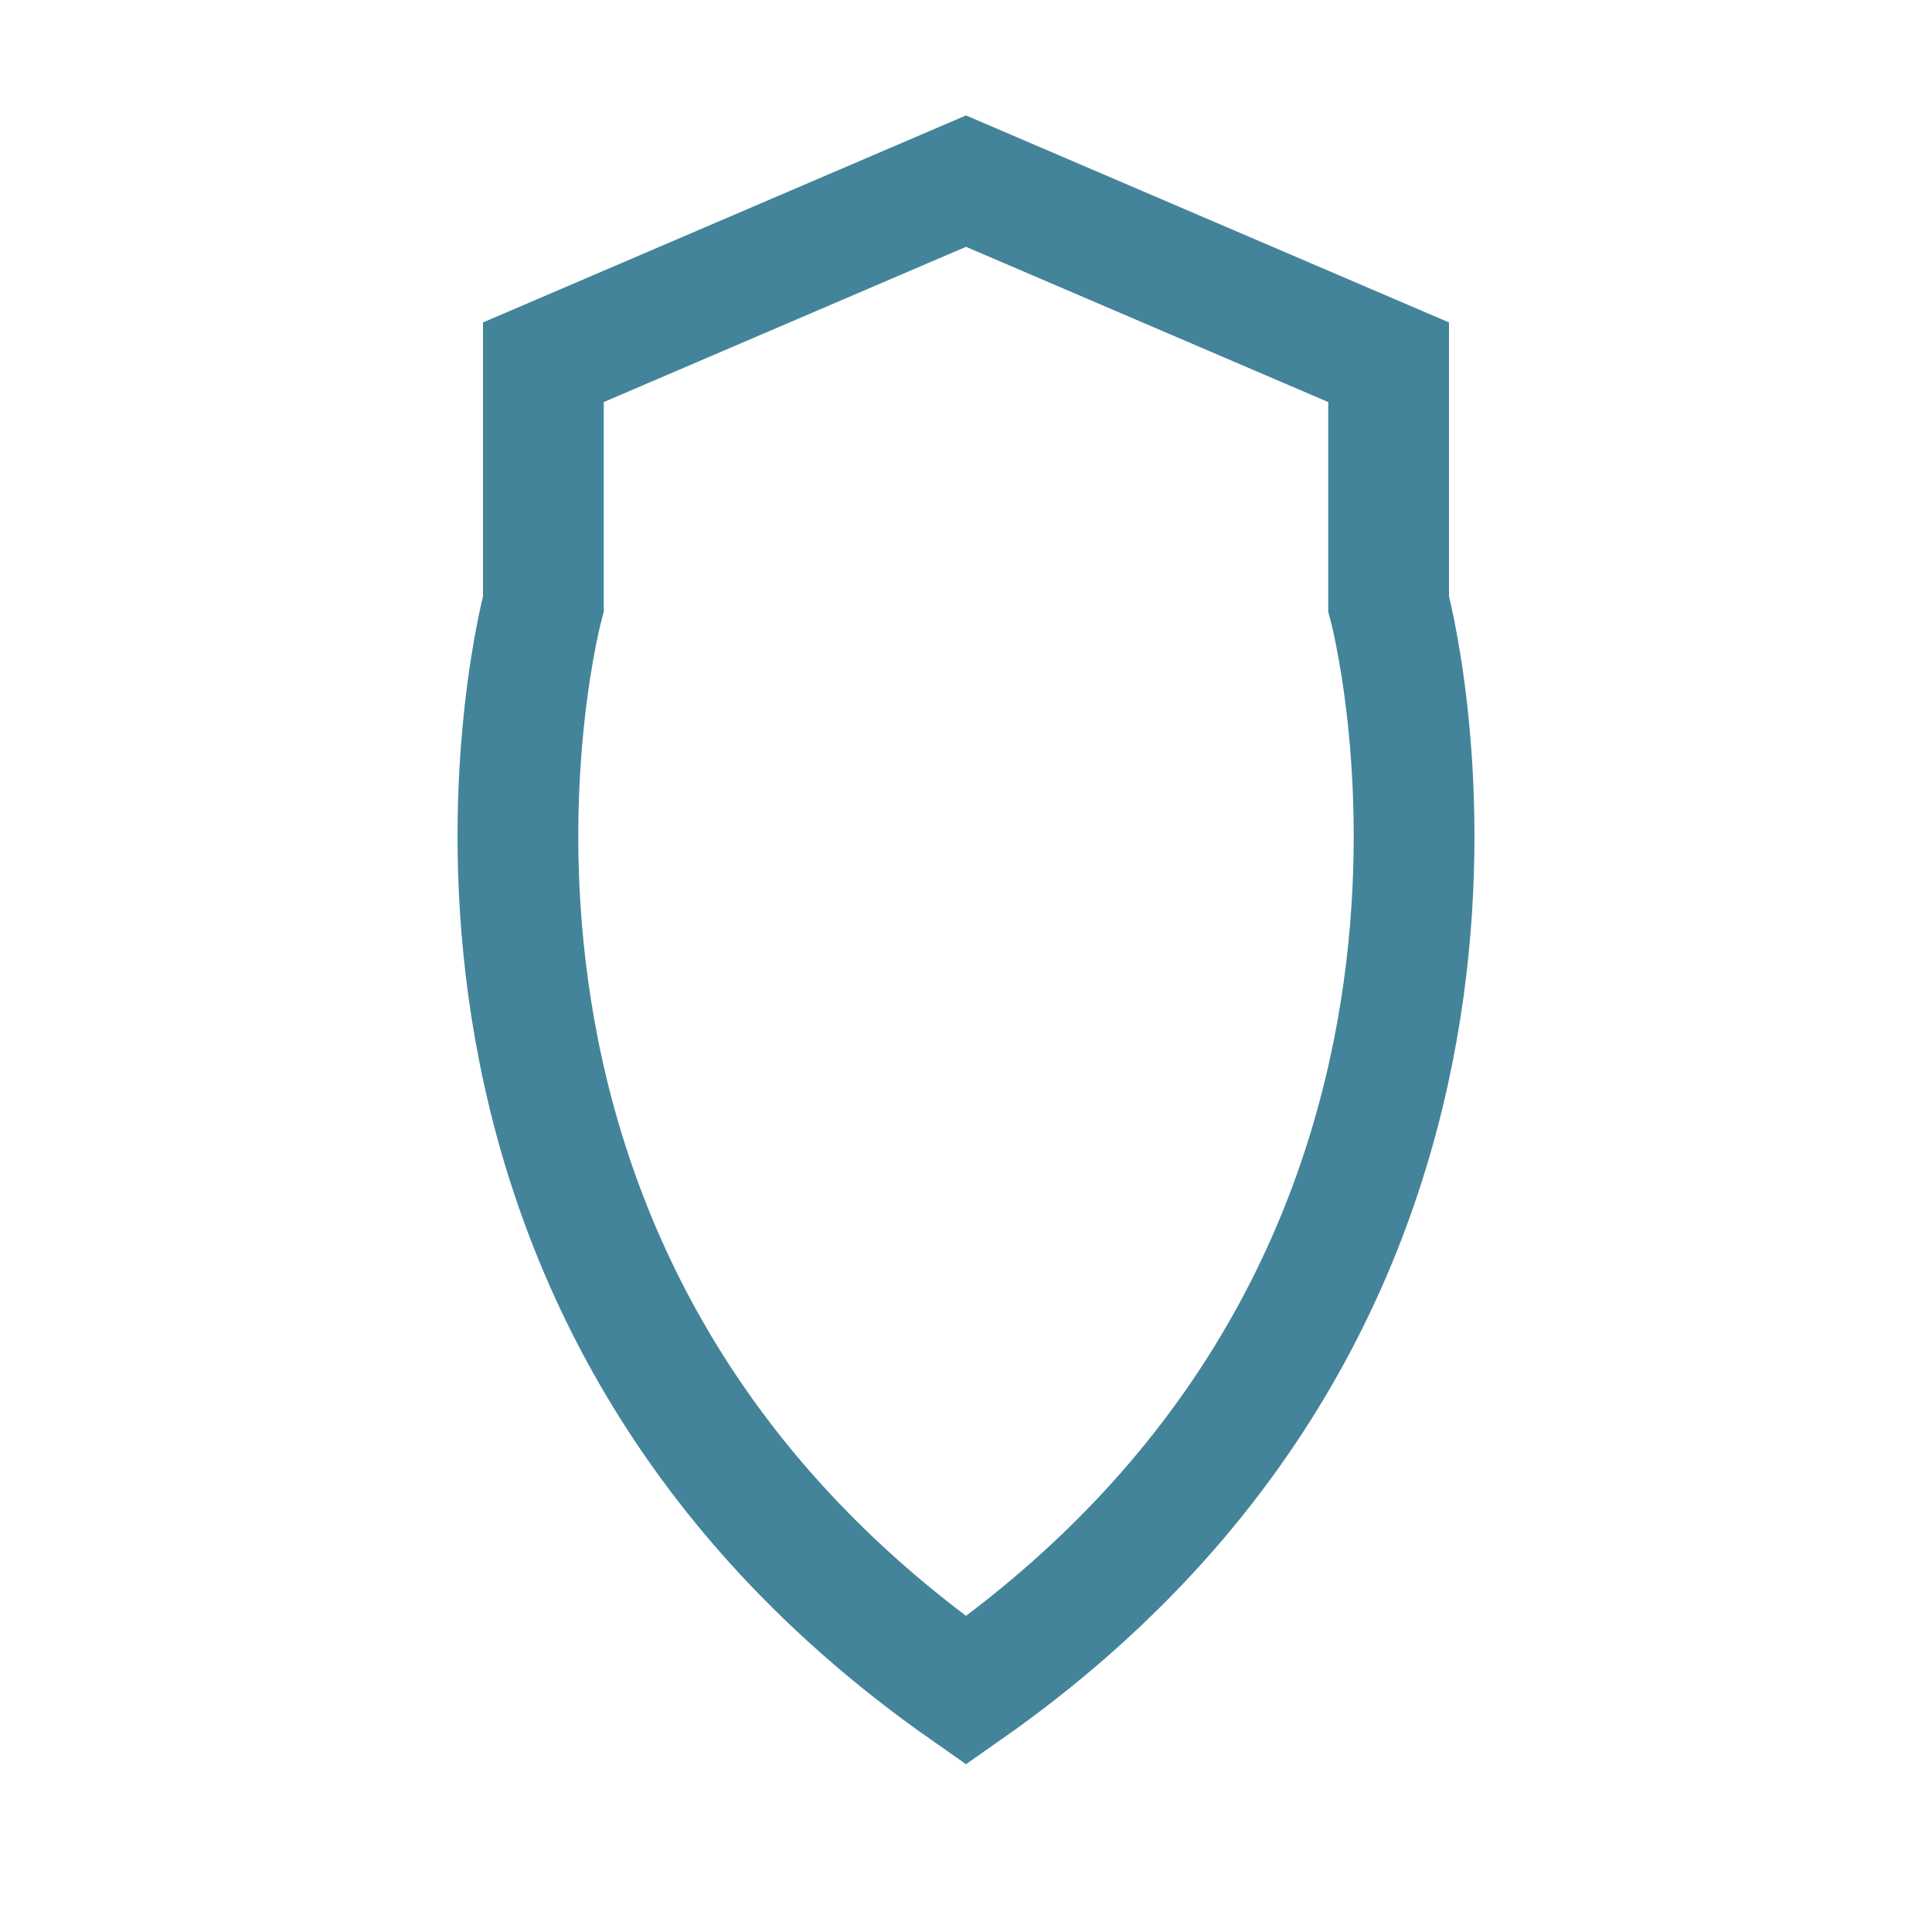
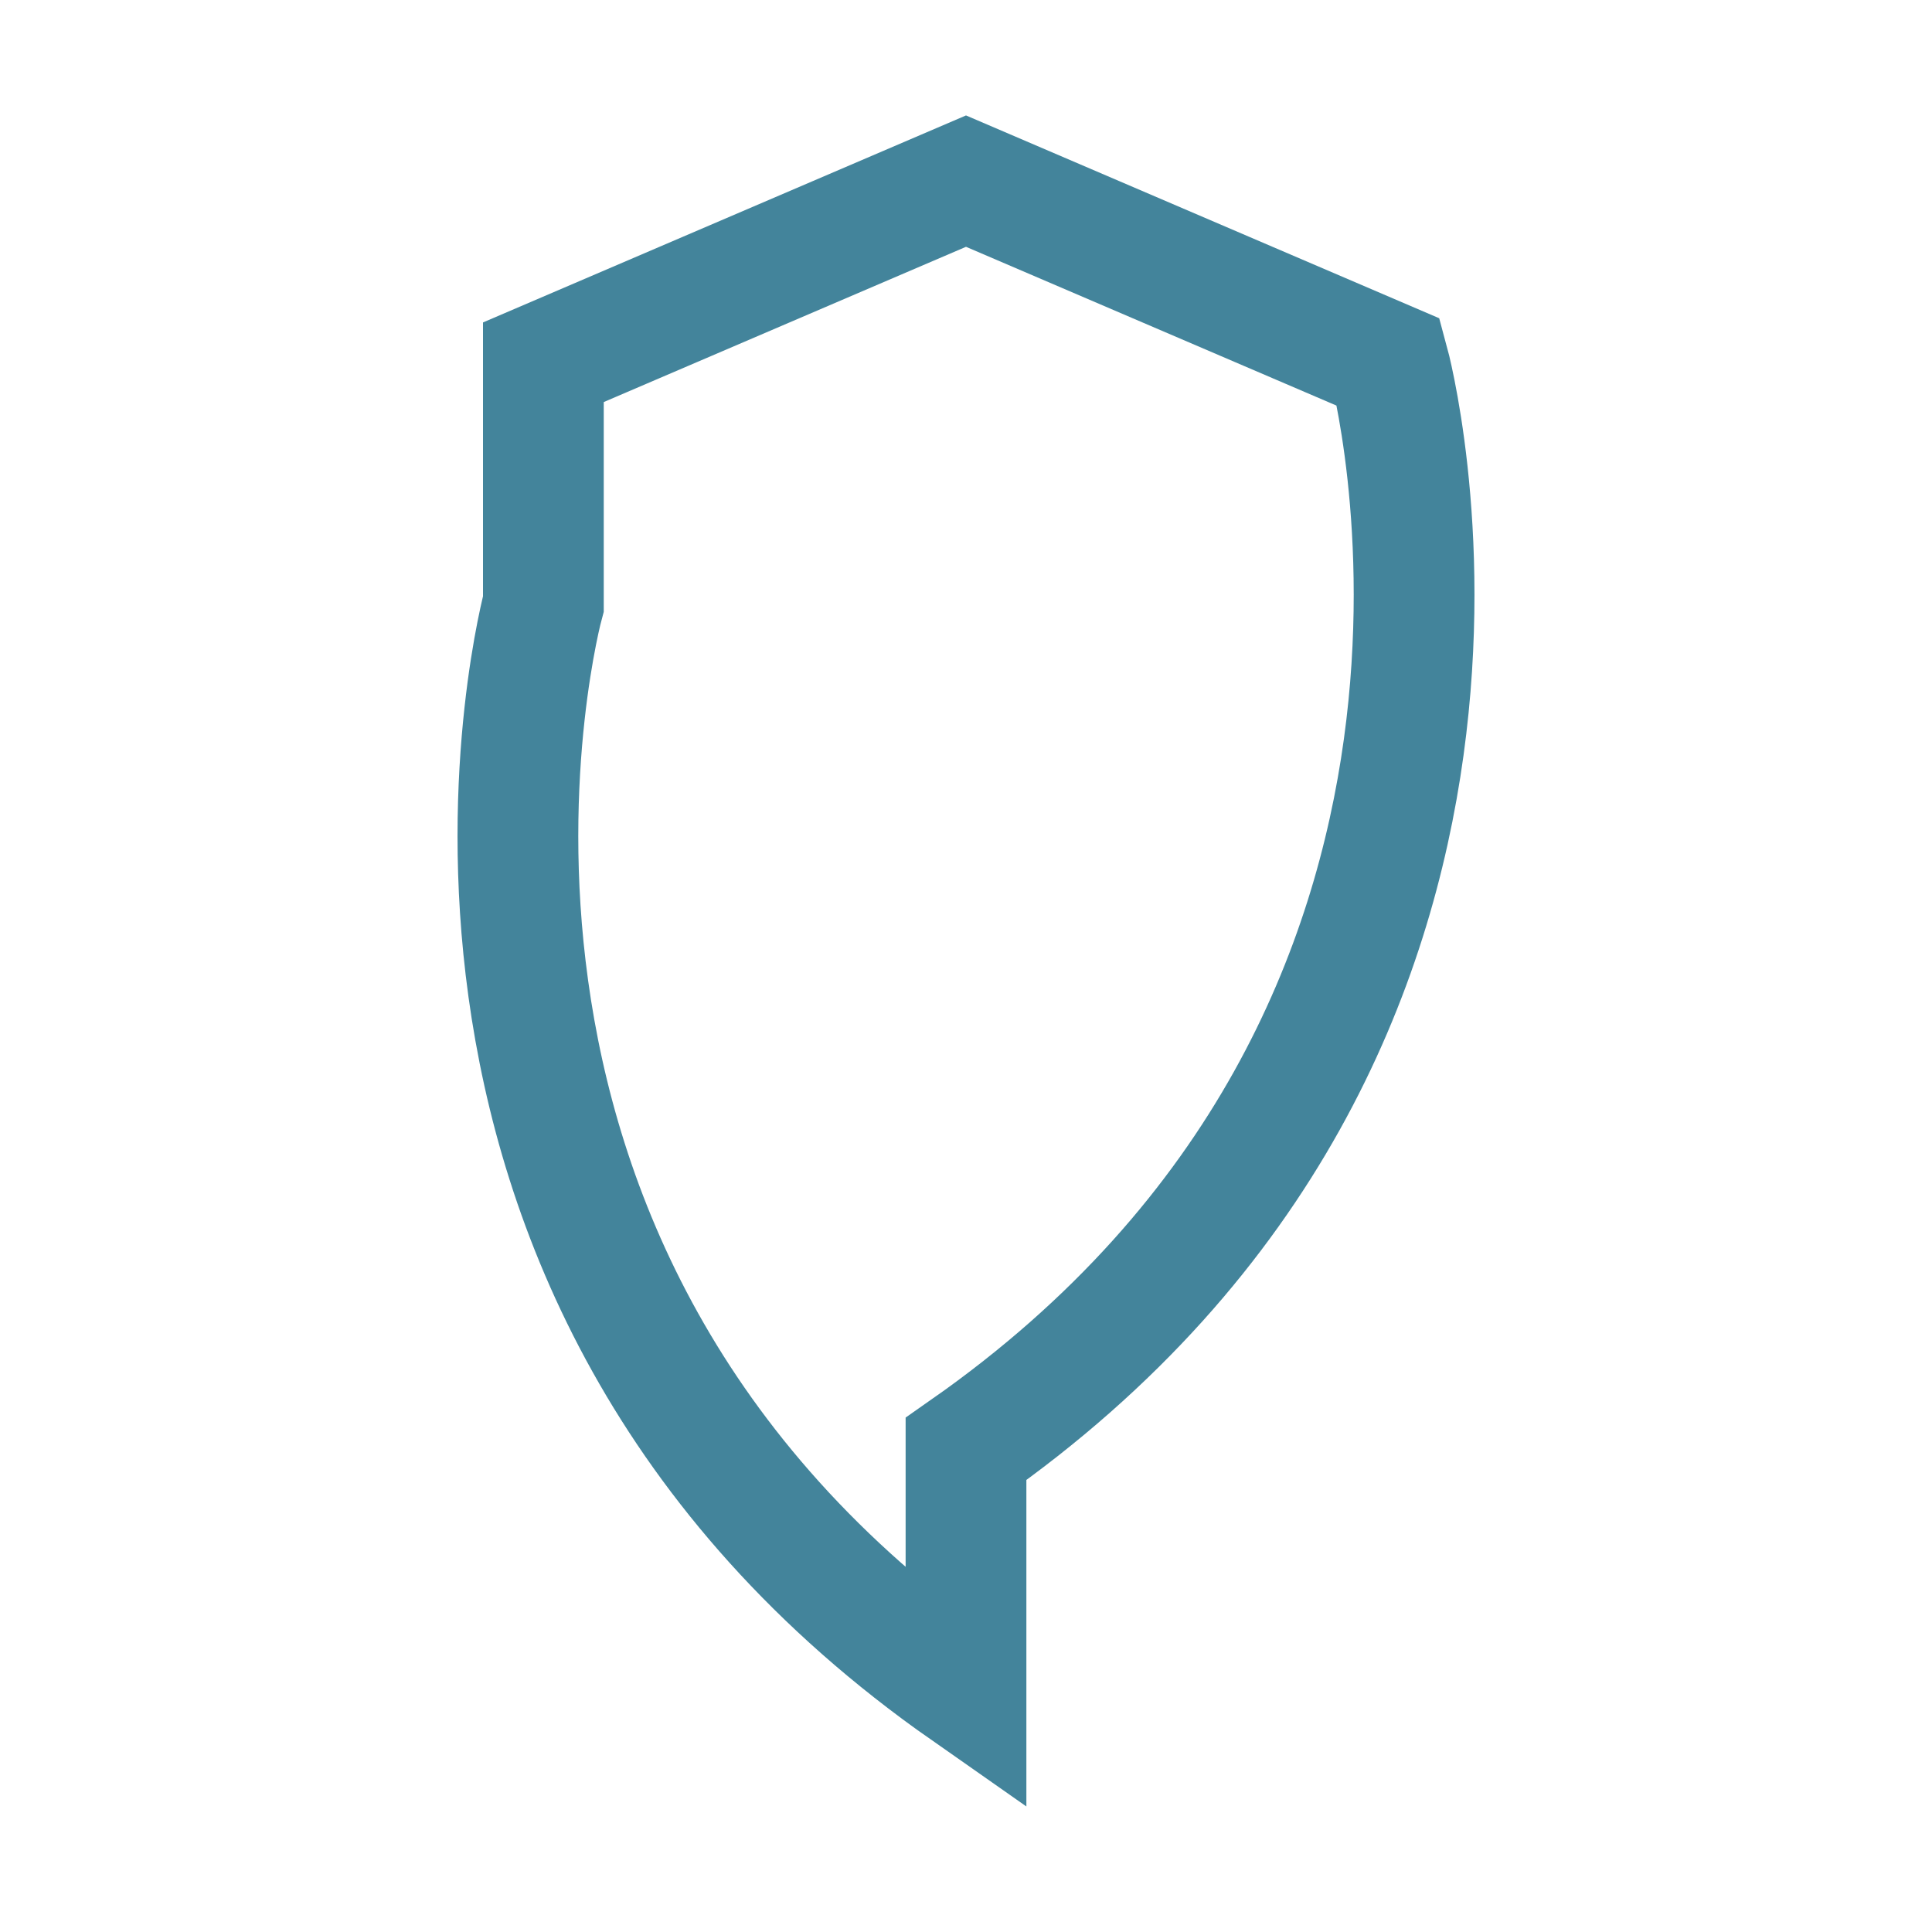
<svg xmlns="http://www.w3.org/2000/svg" width="32" height="32" viewBox="0 0 32 32">
-   <path d="M16 28C6 21 9 10 9 10V6l7-3 7 3v4s3 11-7 18z" fill="none" stroke="#43849B" stroke-width="2" />
+   <path d="M16 28C6 21 9 10 9 10V6l7-3 7 3s3 11-7 18z" fill="none" stroke="#43849B" stroke-width="2" />
</svg>